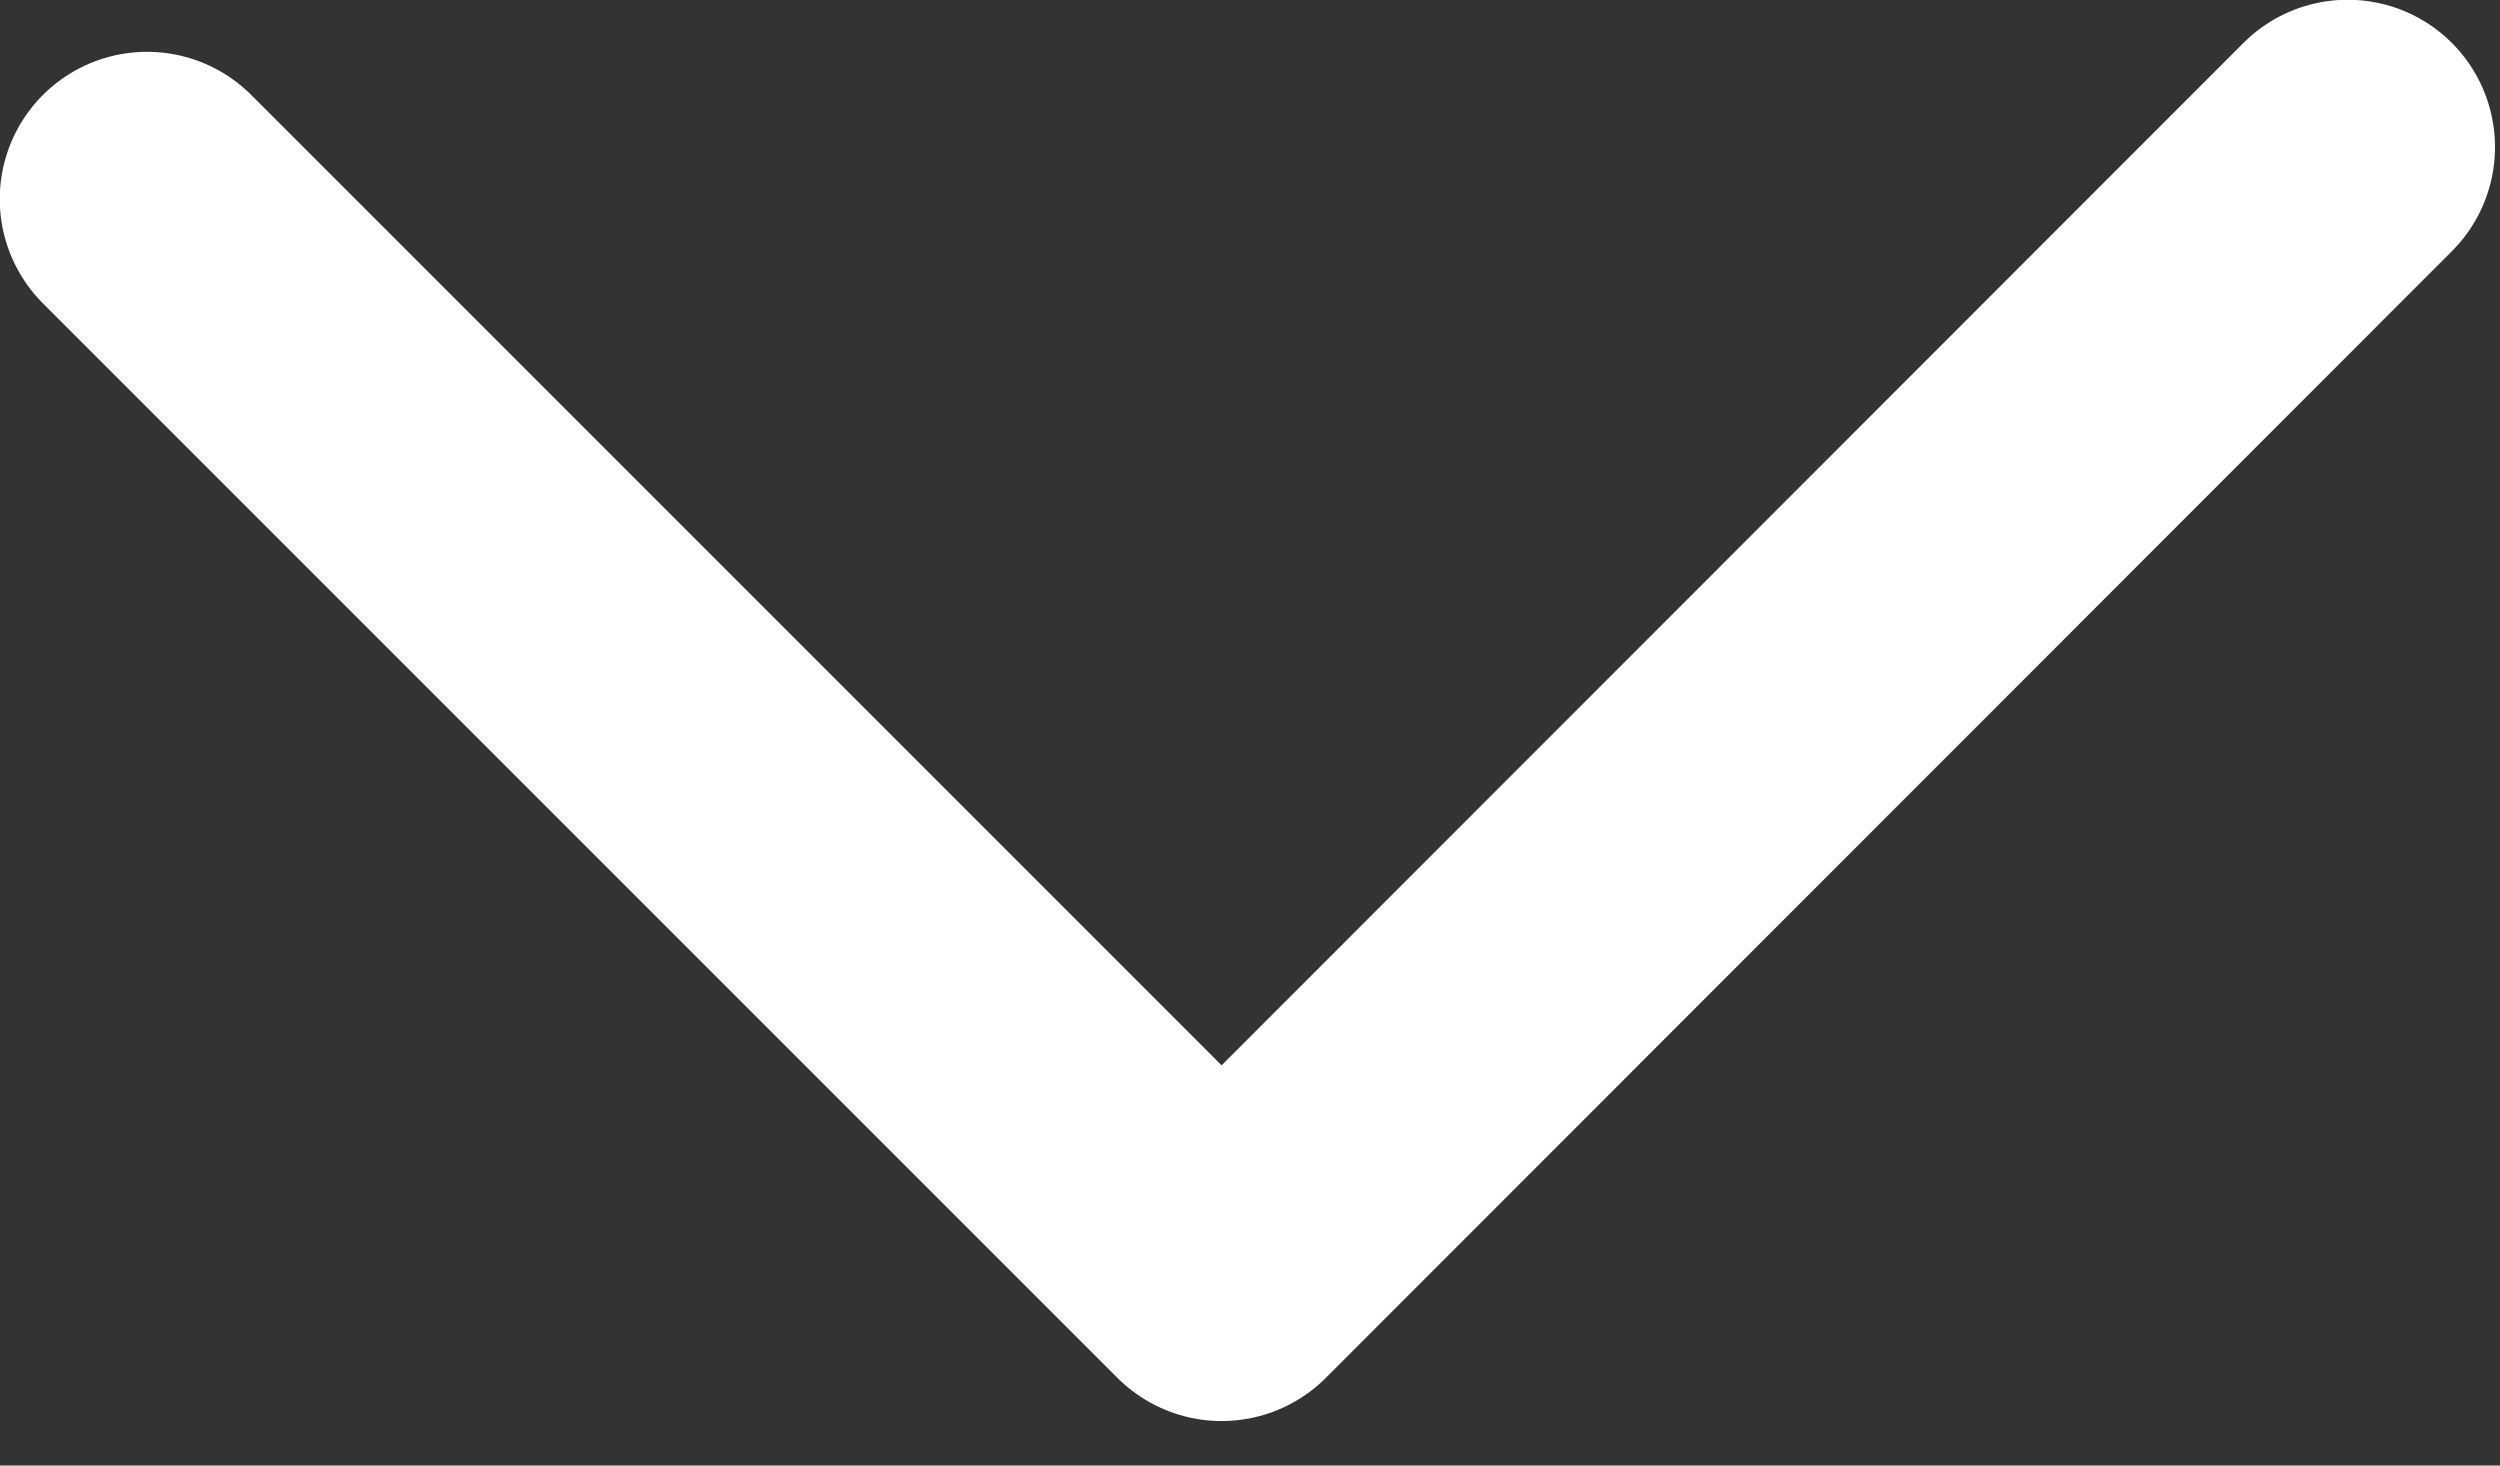
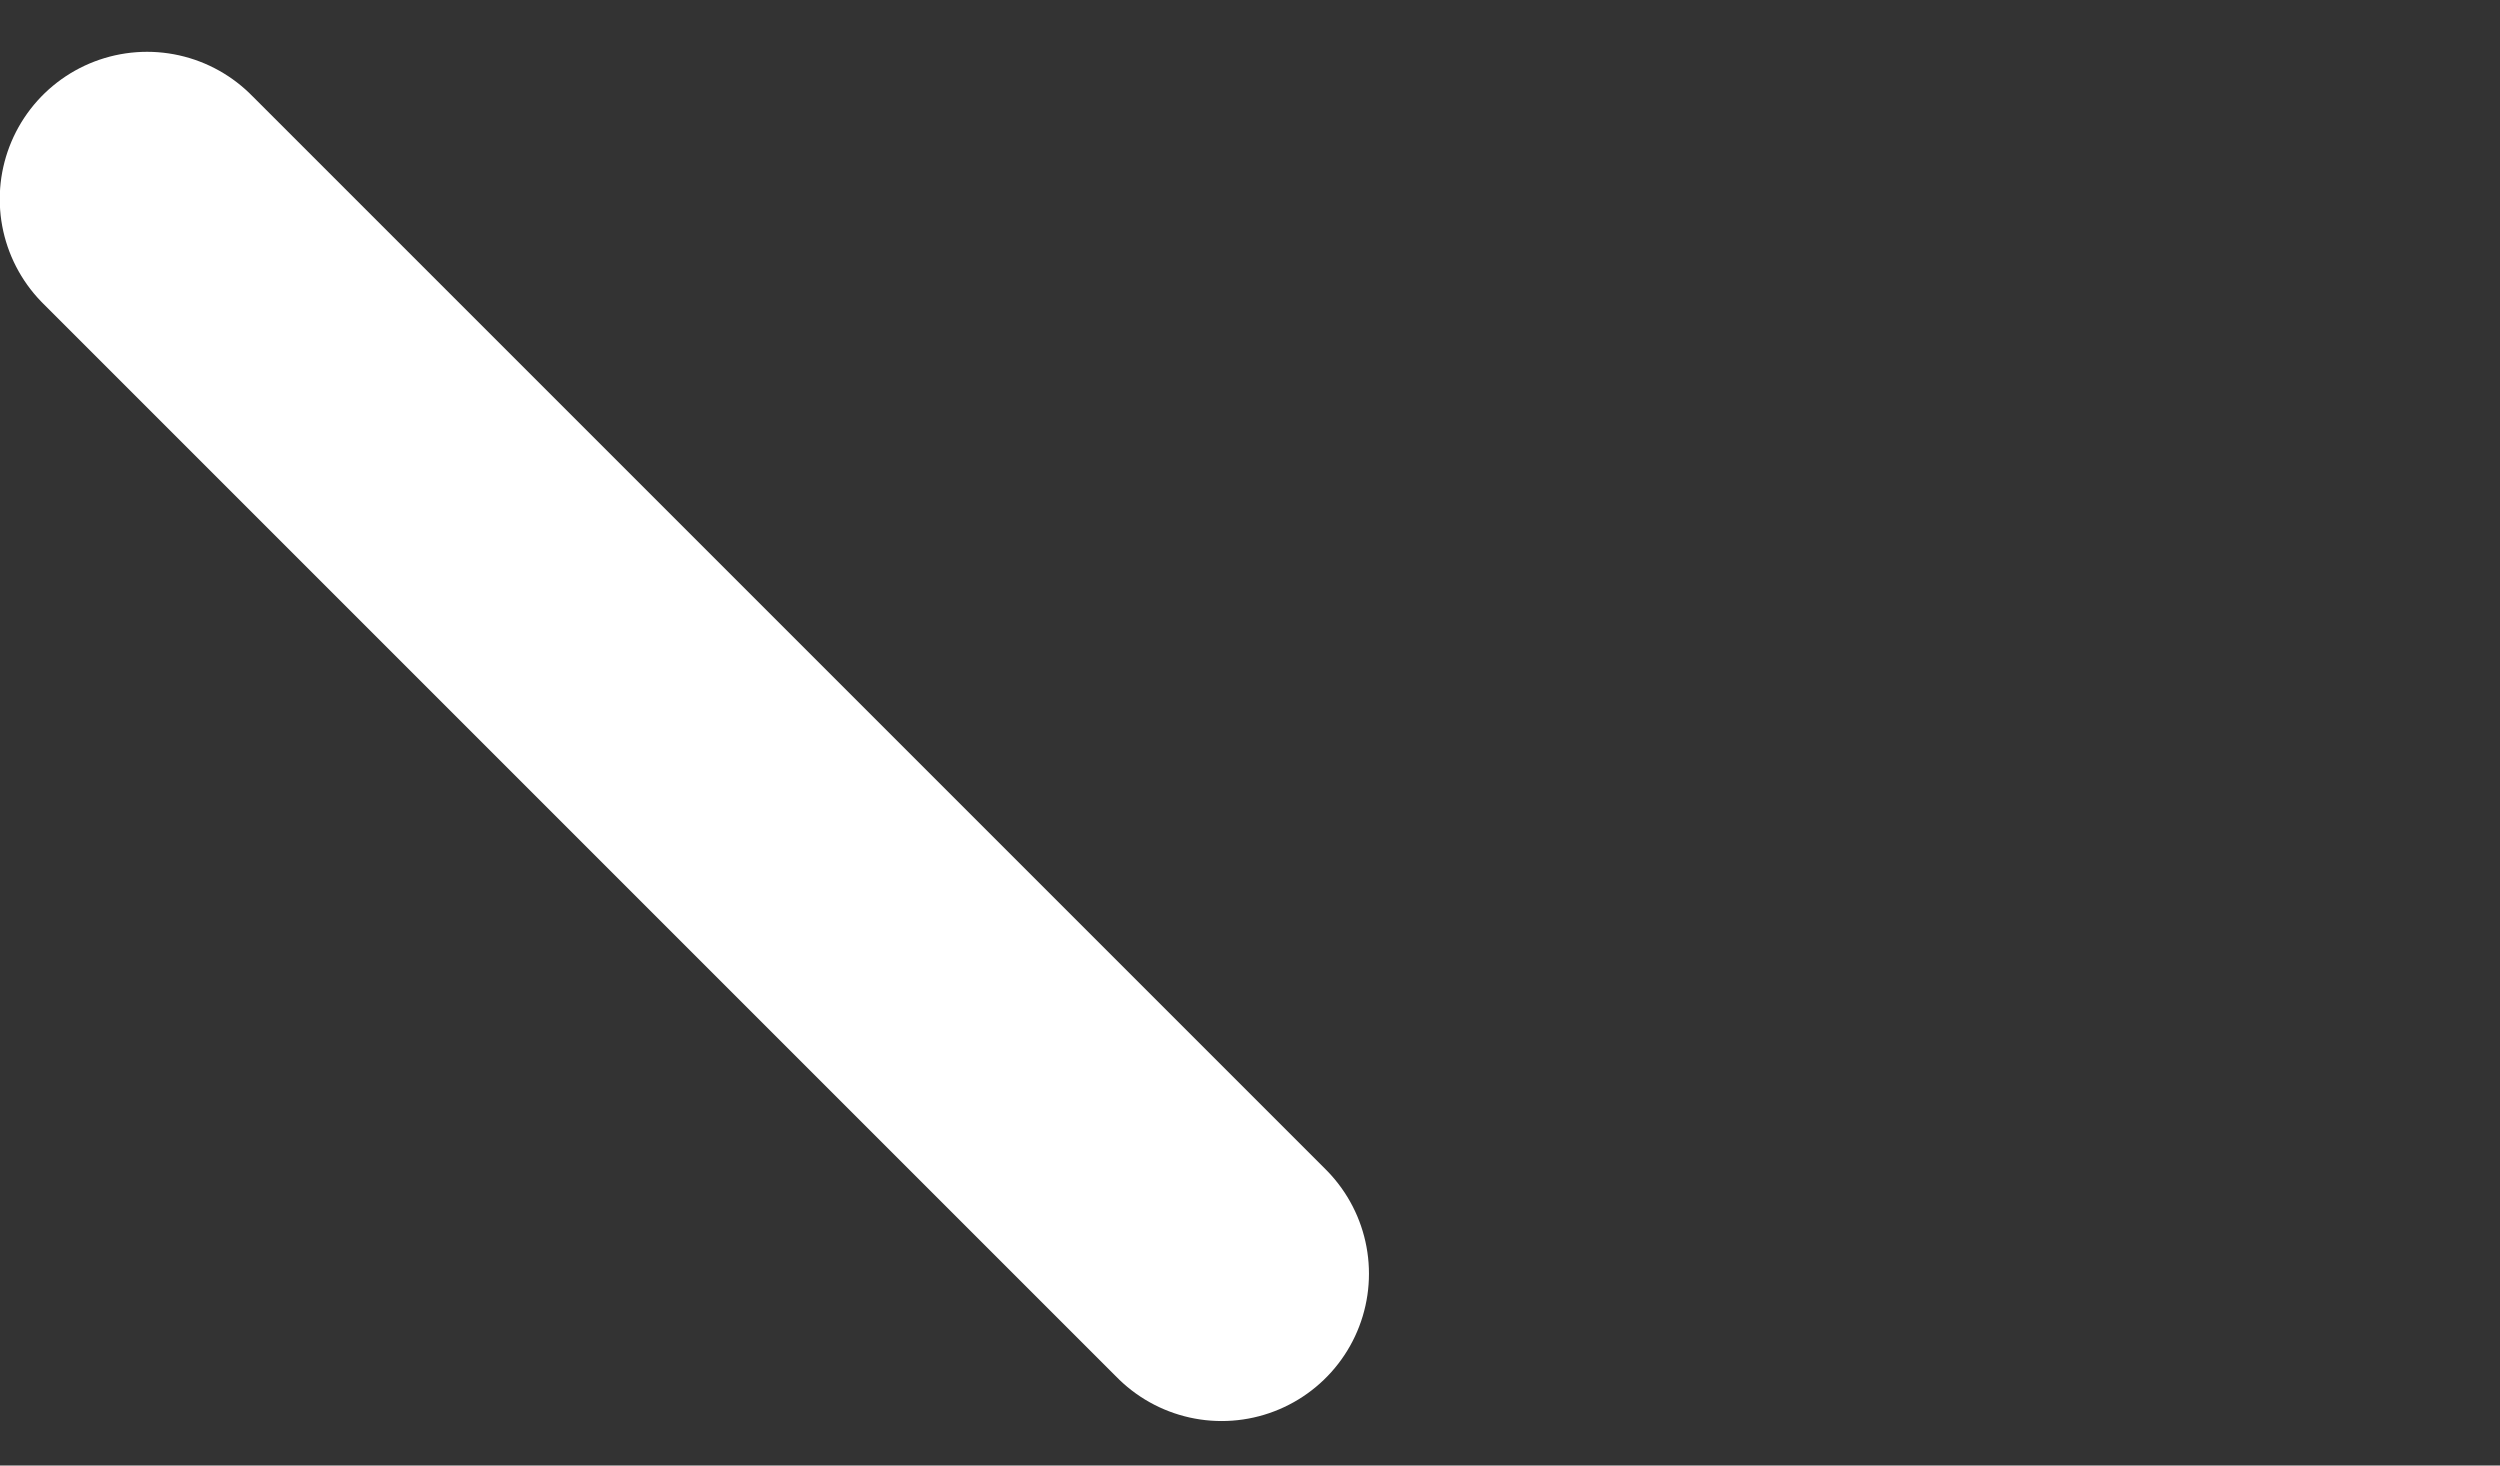
<svg xmlns="http://www.w3.org/2000/svg" width="29" height="17" viewBox="0 0 29 17" fill="none">
  <rect x="0" y="0" width="29" height="17" fill="#333333" stroke="none" />
-   <path d="M1.706 2.31L14.171 14.775L27.233 1.706" stroke="white" stroke-width="3.418" stroke-linecap="round" stroke-linejoin="round" />
+   <path d="M1.706 2.31L14.171 14.775" stroke="white" stroke-width="3.418" stroke-linecap="round" stroke-linejoin="round" />
</svg>